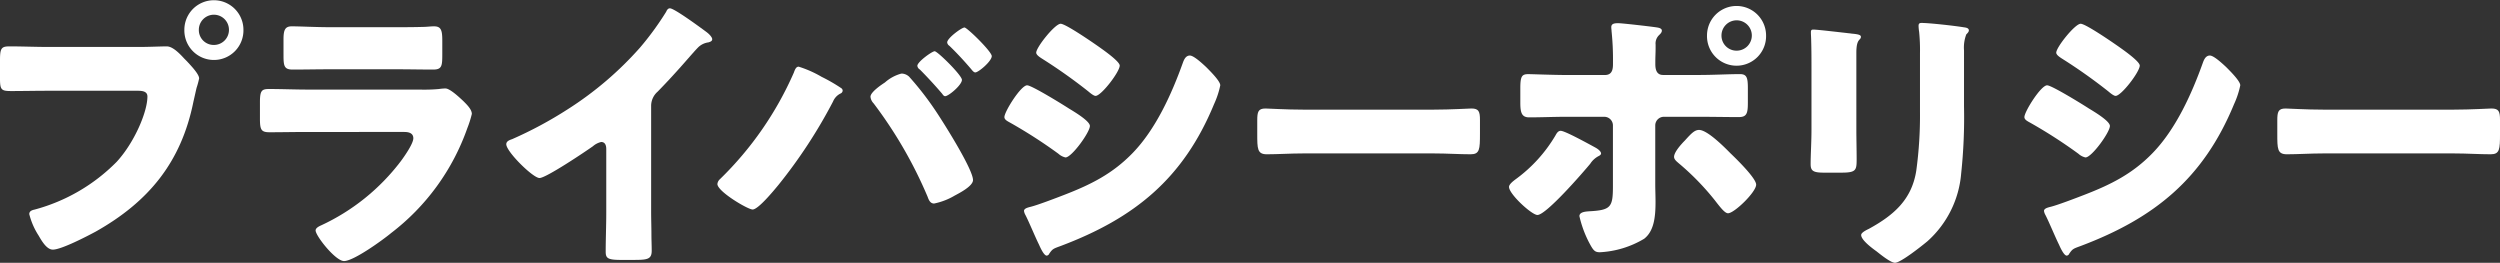
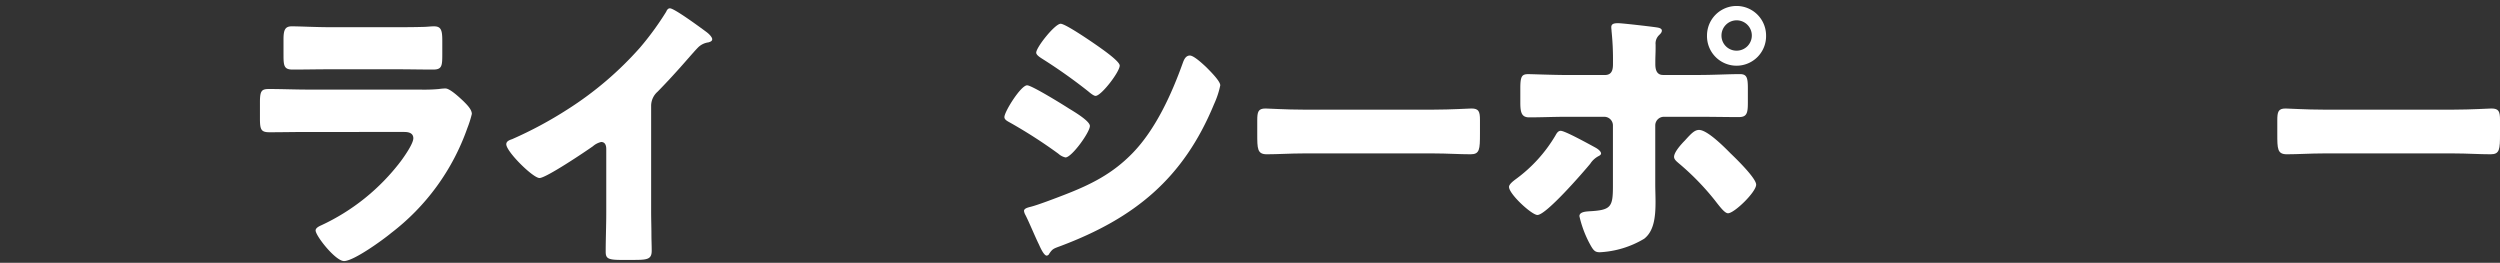
<svg xmlns="http://www.w3.org/2000/svg" width="352" height="37" viewBox="0 0 352 37">
  <rect x="0" y="0" width="352" height="37" fill="#333333" stroke="none" />
  <defs>
    <clipPath id="clip-path">
      <rect id="長方形_511" data-name="長方形 511" width="352" height="37" fill="none" />
    </clipPath>
  </defs>
  <g id="グループ_560" data-name="グループ 560" clip-path="url(#clip-path)">
-     <path id="パス_4364" data-name="パス 4364" d="M19.676,6.611c1.24,0,3-.081,3.8-.081.881,0,1.881,1.088,2.481,1.733l.32.322c.639.686,1.76,1.855,1.76,2.459a11.233,11.233,0,0,1-.361,1.33c-.16.685-.28,1.25-.44,1.935-1.719,8.544-6.318,14.106-13.758,18.3-1.2.645-4.837,2.539-6.039,2.539-.879,0-1.6-1.289-2-1.975a10.09,10.09,0,0,1-1.318-3.022c0-.444.4-.565.76-.645a25.488,25.488,0,0,0,11.556-6.731c2.481-2.7,4.321-7.013,4.321-9.19,0-.725-.721-.806-1.36-.806H6.678c-1.719,0-3.4.04-5.12.04C.2,12.817,0,12.656,0,11.084V8.465C0,6.772.2,6.53,1.359,6.53c1.8,0,3.639.081,5.44.081Zm14.6-2.419a4.16,4.16,0,1,1-8.318,0,4.159,4.159,0,1,1,8.318,0m-6.279,0a2.092,2.092,0,0,0,2.119,2.137,2.117,2.117,0,0,0,2.121-2.137,2.12,2.12,0,1,0-4.24,0" fill="#fff" />
    <path id="パス_4365" data-name="パス 4365" d="M59.154,12.616a23.5,23.5,0,0,0,2.641-.081,7.112,7.112,0,0,1,.92-.081c.639,0,1.959,1.25,2.52,1.774.48.484,1.2,1.168,1.2,1.814a14.75,14.75,0,0,1-.639,2.015A31.872,31.872,0,0,1,55.076,32.808c-1.16.968-5.279,3.95-6.638,3.95-1.2,0-4-3.546-4-4.312,0-.363.519-.6.8-.726a29.823,29.823,0,0,0,11.2-9.028c.48-.645,1.759-2.459,1.759-3.224,0-.807-.8-.887-1.279-.887H43.277c-1.8,0-3.558.04-5.318.04-1.2,0-1.359-.363-1.359-1.935v-2.3c0-1.612.238-1.854,1.279-1.854,1.84,0,3.68.081,5.52.081Zm-3.4-8.787c1.24,0,2.52,0,3.8-.04.519,0,1.041-.081,1.56-.081,1,0,1.161.564,1.161,2.016V7.618c0,1.652-.041,2.176-1.282,2.176-1.759,0-3.519-.04-5.238-.04H46.438c-1.721,0-3.481.04-5.241.04-1.2,0-1.279-.524-1.279-2.055V5.522c0-1.33.24-1.814,1.16-1.814,1.2,0,3.4.121,5.36.121Z" fill="#fff" />
    <path id="パス_4366" data-name="パス 4366" d="M91.68,29.786c0,1.087.041,2.176.041,3.263,0,.727.039,1.493.039,2.258,0,1.249-.68,1.289-2.68,1.289H87.442c-1.881,0-2.16-.24-2.16-1.167,0-1.814.08-3.629.08-5.442V21c0-.6-.2-1.007-.721-1.007a2.7,2.7,0,0,0-1.16.6c-1.078.765-6.6,4.473-7.518,4.473s-4.679-3.708-4.679-4.756c0-.442.48-.6.839-.724a56.119,56.119,0,0,0,7.8-4.193,47.935,47.935,0,0,0,10.2-8.7A41.412,41.412,0,0,0,93.8,1.653c.08-.2.24-.483.522-.483.6,0,3.959,2.457,5.158,3.344.48.363.8.767.8,1.007,0,.283-.282.364-.522.444a2.553,2.553,0,0,0-1.439.685C97.36,7.618,95.6,9.834,92.6,12.9a2.659,2.659,0,0,0-.92,2.057Z" fill="#fff" />
-     <path id="パス_4367" data-name="パス 4367" d="M115.647,10.8a23.28,23.28,0,0,1,2.8,1.612.427.427,0,0,1,.2.363.479.479,0,0,1-.32.4,2.189,2.189,0,0,0-1.039,1.128,71.219,71.219,0,0,1-7.678,11.729c-.6.726-2.84,3.467-3.641,3.467-.68,0-4.959-2.54-4.959-3.588a1.056,1.056,0,0,1,.36-.685,47.487,47.487,0,0,0,10.4-14.994c.16-.443.32-.846.68-.846a15.53,15.53,0,0,1,3.2,1.411m12.318-.041a42.8,42.8,0,0,1,3.76,4.837C132.764,17.13,137,23.82,137,25.352c0,.846-1.879,1.814-2.56,2.176a9.315,9.315,0,0,1-2.918,1.129c-.561,0-.76-.524-.92-.967a61.3,61.3,0,0,0-7.6-13.14,1.536,1.536,0,0,1-.439-.927c0-.645,1.48-1.652,2.039-2.015a5.691,5.691,0,0,1,2.32-1.25,1.59,1.59,0,0,1,1.039.4m7.479.484c0,.726-1.879,2.3-2.36,2.3-.2,0-.32-.2-.439-.363q-1.5-1.754-3.119-3.386a.71.71,0,0,1-.36-.524c0-.564,2.079-2.055,2.44-2.055.4,0,3.838,3.386,3.838,4.03m4.2-3.345c0,.725-1.879,2.3-2.318,2.3-.2,0-.4-.243-.561-.444-.959-1.129-2-2.257-3.08-3.3a.666.666,0,0,1-.318-.484c0-.6,2.039-2.1,2.439-2.1.359,0,3.838,3.386,3.838,4.031" fill="#fff" />
    <path id="パス_4368" data-name="パス 4368" d="M144.622,12.011c.638,0,5.077,2.741,5.877,3.265.8.483,2.959,1.773,2.959,2.458,0,.887-2.56,4.434-3.438,4.434a2.195,2.195,0,0,1-1-.524,69.3,69.3,0,0,0-6.76-4.353c-.44-.242-.841-.444-.841-.806,0-.766,2.321-4.474,3.2-4.474m.4,17.129c.919-.2,3.759-1.289,4.8-1.693,3.759-1.45,6.838-2.982,9.679-5.924,3.237-3.345,5.478-8.3,7.039-12.656.159-.443.4-1.048,1-1.048.558,0,1.8,1.169,2.278,1.612.519.524,2,1.975,2,2.58a12.184,12.184,0,0,1-.88,2.66c-4.319,10.479-11.2,16.041-21.558,19.951-1.079.4-1.159.4-1.638,1.088a.446.446,0,0,1-.362.283c-.4,0-.918-1.17-1.077-1.532-.561-1.129-1.4-3.184-1.921-4.192a1.615,1.615,0,0,1-.2-.564c0-.363.56-.484.84-.565m9.959-22.369c.561.4,2.679,1.9,2.679,2.459,0,.887-2.6,4.272-3.4,4.272-.279,0-.8-.443-1.039-.645a74.545,74.545,0,0,0-6.558-4.635c-.242-.161-.761-.484-.761-.806,0-.766,2.64-4.071,3.44-4.071.719,0,4.8,2.822,5.639,3.426" fill="#fff" />
    <path id="パス_4369" data-name="パス 4369" d="M201.9,15.437c2.359,0,4.92-.161,5.279-.161,1.039,0,1.2.443,1.2,1.612v1.935c0,2.216-.04,2.9-1.319,2.9-1.56,0-3.4-.121-5.16-.121h-18.4c-1.76,0-3.639.121-5.12.121-1.359,0-1.359-.766-1.359-2.9V16.969c0-1.209.119-1.693,1.16-1.693.559,0,2.8.161,5.319.161Z" fill="#fff" />
    <path id="パス_4370" data-name="パス 4370" d="M224.668,20.8c.44.242.76.565.76.806,0,.2-.24.323-.4.4a3.126,3.126,0,0,0-1.12,1.049c-1,1.209-6.2,7.214-7.439,7.214-.8,0-4-2.942-4-3.95,0-.4.68-.887,1-1.128a20.52,20.52,0,0,0,5.52-6.086c.16-.283.359-.686.759-.686.561,0,3.44,1.572,4.92,2.378m1.319-10.237c1.041,0,1.121-.887,1.121-1.532V8.666a37.949,37.949,0,0,0-.2-4.273c0-.161-.039-.362-.039-.564,0-.484.4-.564.959-.564.6,0,4.76.484,5.481.6.24.04.68.121.68.444,0,.282-.241.483-.4.645a1.626,1.626,0,0,0-.48,1.33v.523c0,.605-.039,1.21-.039,1.855v.362c0,.645.119,1.532,1.08,1.532H239.3c1.84,0,4.16-.121,5.68-.121.959,0,1.119.484,1.119,1.975V14.47c0,1.491-.16,2.015-1.28,2.015-1.839,0-3.679-.041-5.519-.041h-5a1.216,1.216,0,0,0-1.24,1.209v8.263c0,.806.039,1.653.039,2.5,0,2.1-.2,4.111-1.6,5.2a13.455,13.455,0,0,1-6.238,1.9c-.721,0-.92-.242-1.52-1.371a15.377,15.377,0,0,1-1.359-3.708c0-.6.879-.645,1.318-.685,3.119-.161,3.4-.564,3.4-3.547V17.653a1.218,1.218,0,0,0-1.241-1.209h-5.318c-1.76,0-3.48.081-5.24.081-1.08,0-1.24-.725-1.24-2.1V12.454c0-1.693.2-2.015,1.121-2.015.519,0,3.6.121,5.359.121Zm17.6,10.963c.76.725,3.68,3.547,3.68,4.474,0,1.047-3.08,4.03-3.959,4.03-.44,0-1.041-.766-1.881-1.854a36.277,36.277,0,0,0-5.078-5.2c-.279-.242-.641-.524-.641-.887,0-.685,1.041-1.814,1.52-2.3.881-.968,1.361-1.491,2-1.491,1.16,0,3.519,2.377,4.359,3.224M248.664,5a4.16,4.16,0,1,1-8.318,0,4.159,4.159,0,1,1,8.318,0m-6.279,0A2.115,2.115,0,0,0,244.5,7.134,2.136,2.136,0,1,0,242.385,5" fill="#fff" />
-     <path id="パス_4371" data-name="パス 4371" d="M261.375,18.137c0,1.451.041,2.861.041,4.272,0,1.572-.08,1.9-2.16,1.9h-2.481c-1.519,0-1.838-.283-1.838-1.209,0-1.33.119-3.1.119-4.837v-8.5c0-1.33,0-2.7-.041-4.031,0-.363-.039-.846-.039-1.169s.08-.4.36-.4c.519,0,3.879.4,4.679.484.241.04.44.04.641.08.879.081,1.359.162,1.359.444,0,.564-.64.161-.64,2.257Zm15.158-3.144a74.388,74.388,0,0,1-.4,9.431,14.361,14.361,0,0,1-4.76,9.553c-.719.6-3.758,3.023-4.559,3.023-.6,0-2.039-1.169-2.6-1.612-.561-.4-2.161-1.572-2.161-2.3,0-.363.8-.725,1.122-.887,3.439-1.894,6-4.07,6.638-8.182a57.154,57.154,0,0,0,.52-8.262V7.5a25.667,25.667,0,0,0-.119-3.023,5.921,5.921,0,0,1-.08-.847c0-.282.119-.4.4-.4,1.121,0,4.68.4,5.92.605.279.04.76.08.76.443,0,.2-.16.363-.36.564a5.171,5.171,0,0,0-.32,2.258Z" fill="#fff" />
-     <path id="パス_4372" data-name="パス 4372" d="M288.237,12.011c.64,0,5.08,2.741,5.879,3.265.8.483,2.959,1.773,2.959,2.458,0,.887-2.559,4.434-3.44,4.434a2.184,2.184,0,0,1-1-.524,69.182,69.182,0,0,0-6.76-4.353c-.439-.242-.84-.444-.84-.806,0-.766,2.321-4.474,3.2-4.474m.4,17.129c.92-.2,3.76-1.289,4.8-1.693,3.76-1.45,6.84-2.982,9.678-5.924,3.24-3.345,5.48-8.3,7.039-12.656.16-.443.4-1.048,1-1.048.56,0,1.8,1.169,2.279,1.612.521.524,2,1.975,2,2.58a12.179,12.179,0,0,1-.879,2.66c-4.32,10.479-11.2,16.041-21.557,19.951-1.08.4-1.16.4-1.64,1.088a.441.441,0,0,1-.36.283c-.4,0-.92-1.17-1.08-1.532-.56-1.129-1.4-3.184-1.92-4.192a1.593,1.593,0,0,1-.2-.564c0-.363.561-.484.84-.565M298.6,6.771c.559.4,2.678,1.9,2.678,2.459,0,.887-2.6,4.272-3.4,4.272-.279,0-.8-.443-1.039-.645a74.428,74.428,0,0,0-6.56-4.635c-.239-.161-.76-.484-.76-.806,0-.766,2.641-4.071,3.439-4.071.721,0,4.8,2.822,5.641,3.426" fill="#fff" />
    <path id="パス_4373" data-name="パス 4373" d="M345.522,15.437c2.359,0,4.918-.161,5.279-.161,1.039,0,1.2.443,1.2,1.612v1.935c0,2.216-.042,2.9-1.321,2.9-1.558,0-3.4-.121-5.158-.121h-18.4c-1.76,0-3.639.121-5.12.121-1.359,0-1.359-.766-1.359-2.9V16.969c0-1.209.121-1.693,1.16-1.693.561,0,2.8.161,5.319.161Z" fill="#fff" />
  </g>
</svg>